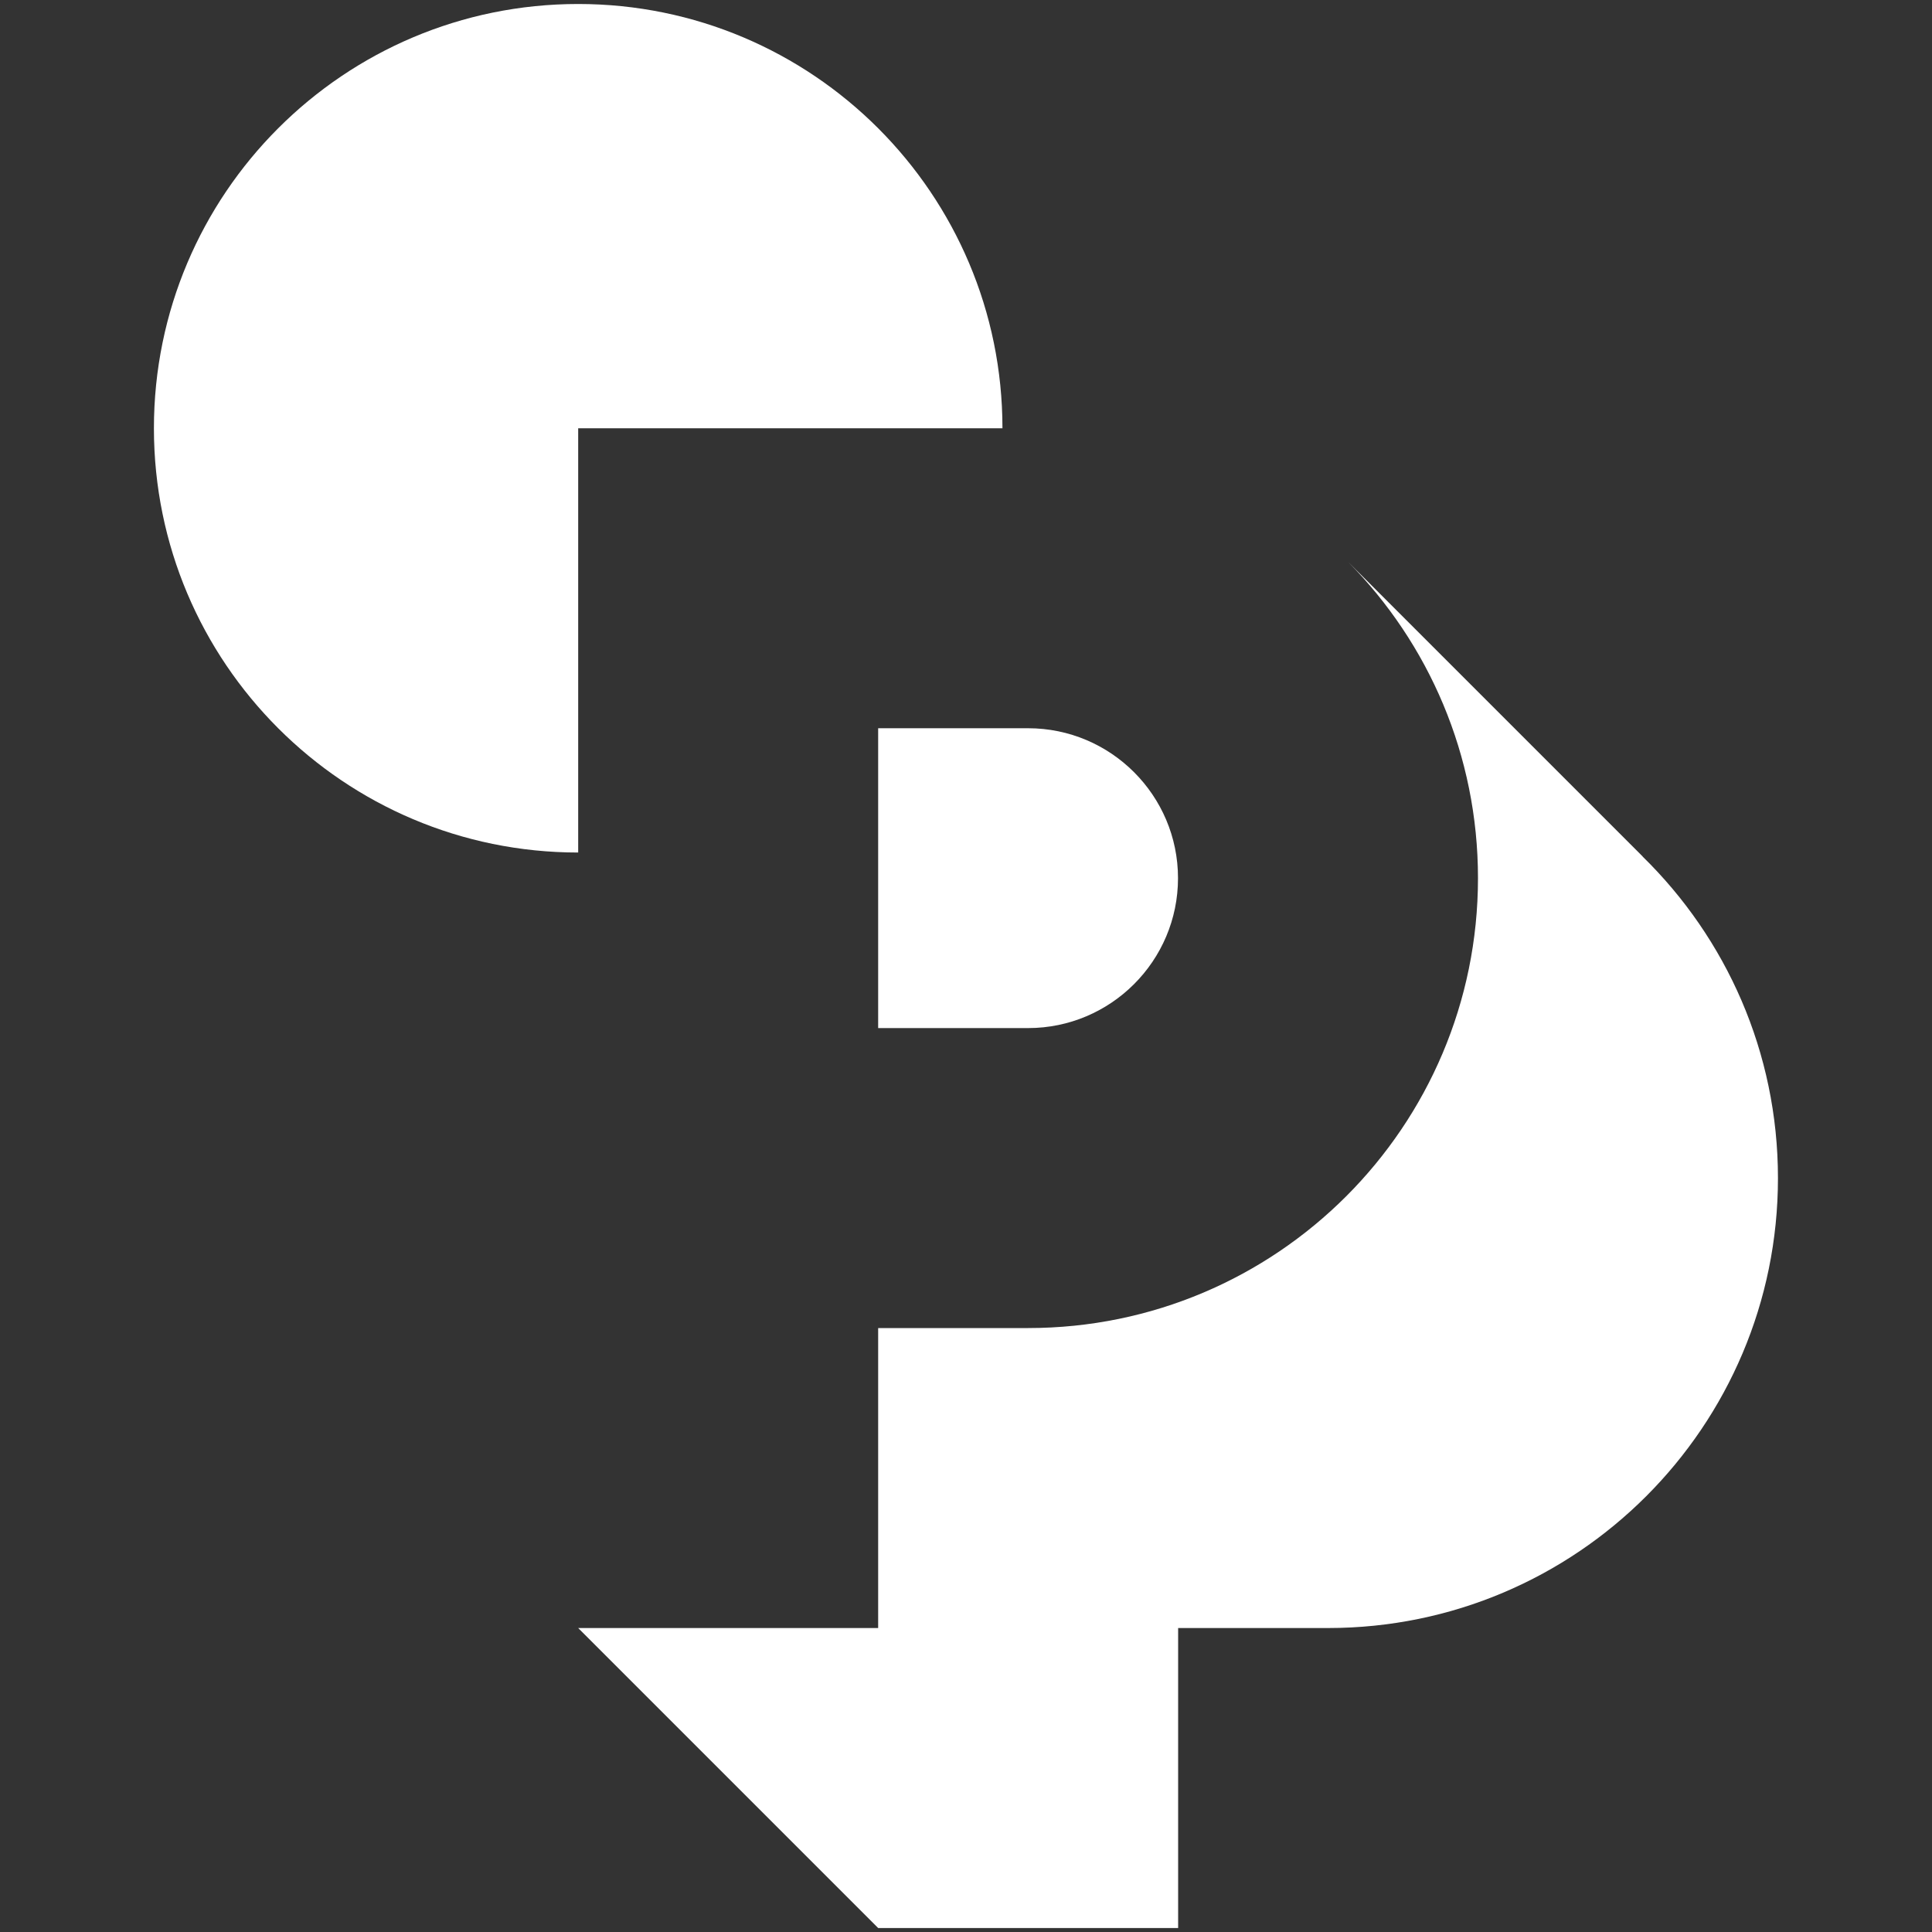
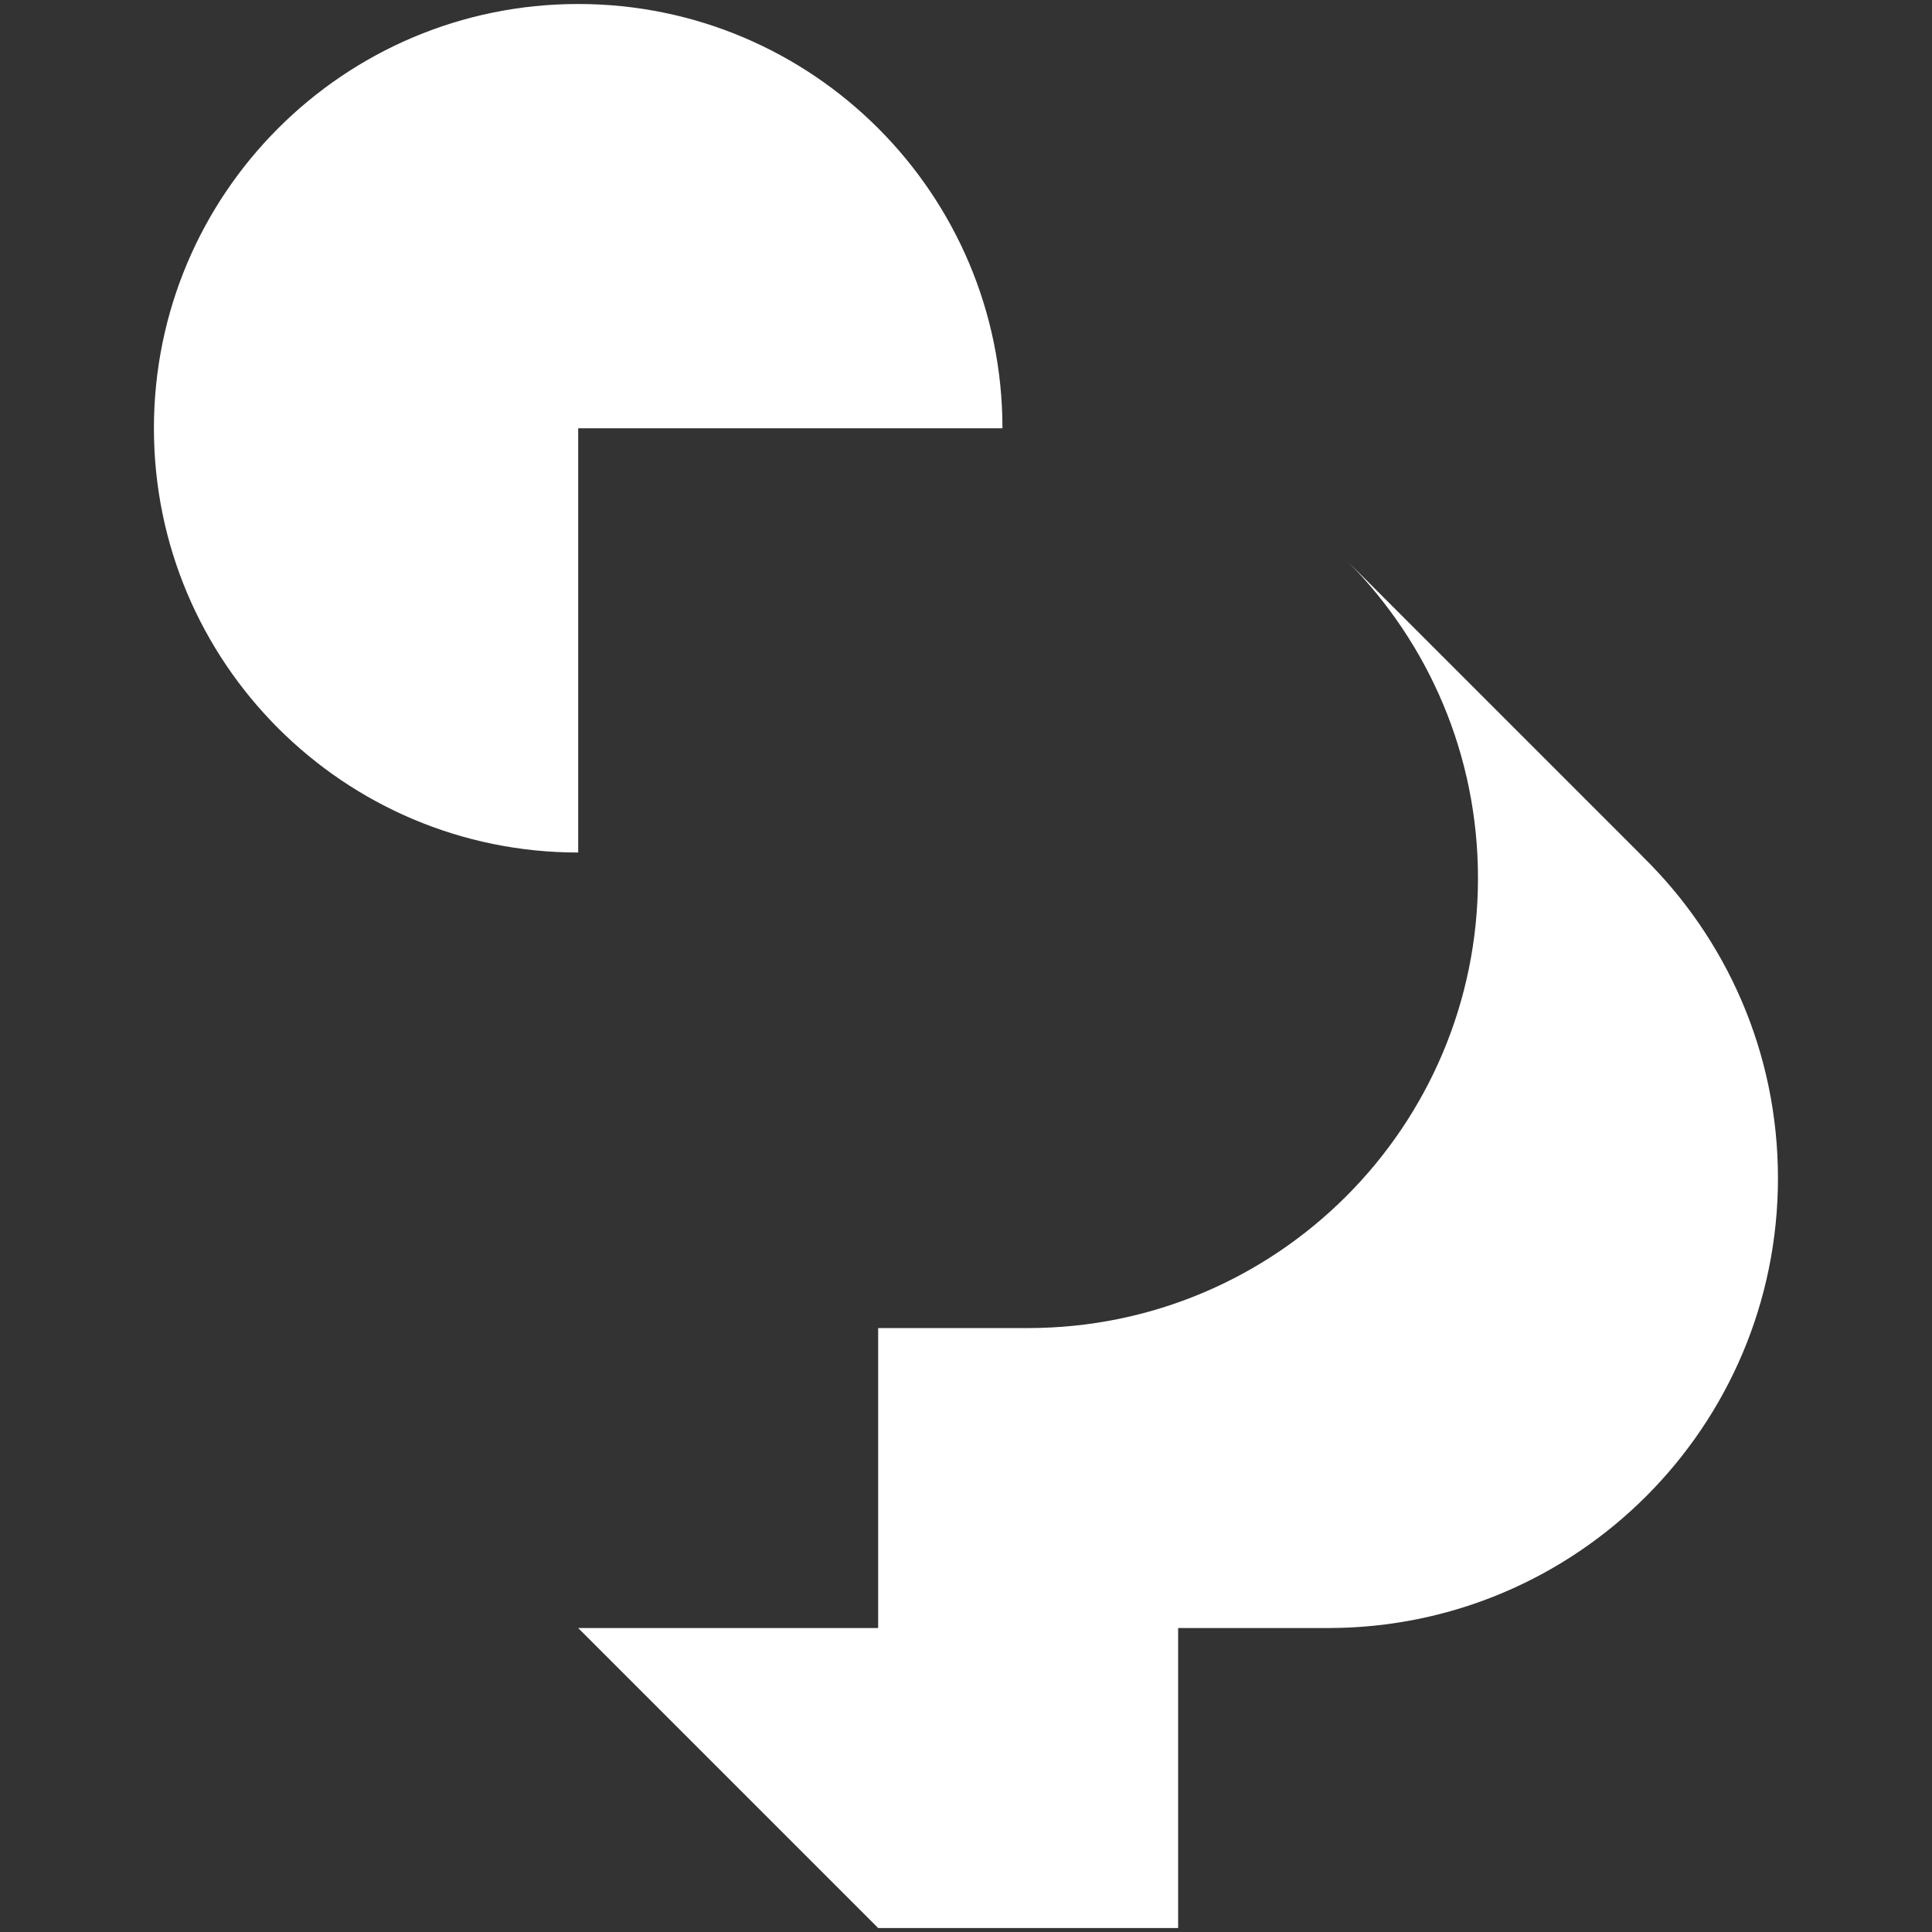
<svg xmlns="http://www.w3.org/2000/svg" id="Layer_1" data-name="Layer 1" viewBox="0 0 150 150">
  <rect x="0" y="0" width="150" height="150" fill="#333333" stroke="none" />
  <defs>
    <style>      .cls-1 {        fill: #fff;      }    </style>
  </defs>
  <path class="cls-1" d="M44.89,33.25h32.94C77.83,15.06,63.08.31,44.89.31S11.95,15.06,11.95,33.25s14.75,32.94,32.94,32.94v-32.94Z" />
-   <path class="cls-1" d="M68.18,79.82h11.64c6.42,0,11.64-5.22,11.64-11.64s-5.22-11.64-11.64-11.64h-11.64v23.29Z" />
  <path class="cls-1" d="M127.54,66.5h0s-22.86-22.86-22.86-22.86c6.23,6.31,10.07,14.97,10.07,24.54,0,19.29-15.64,34.93-34.93,34.93h-11.64v23.29h-23.29l23.29,23.29h23.29v-23.29h11.64c19.29,0,34.93-15.64,34.93-34.93,0-9.79-4.03-18.63-10.51-24.97Z" />
</svg>